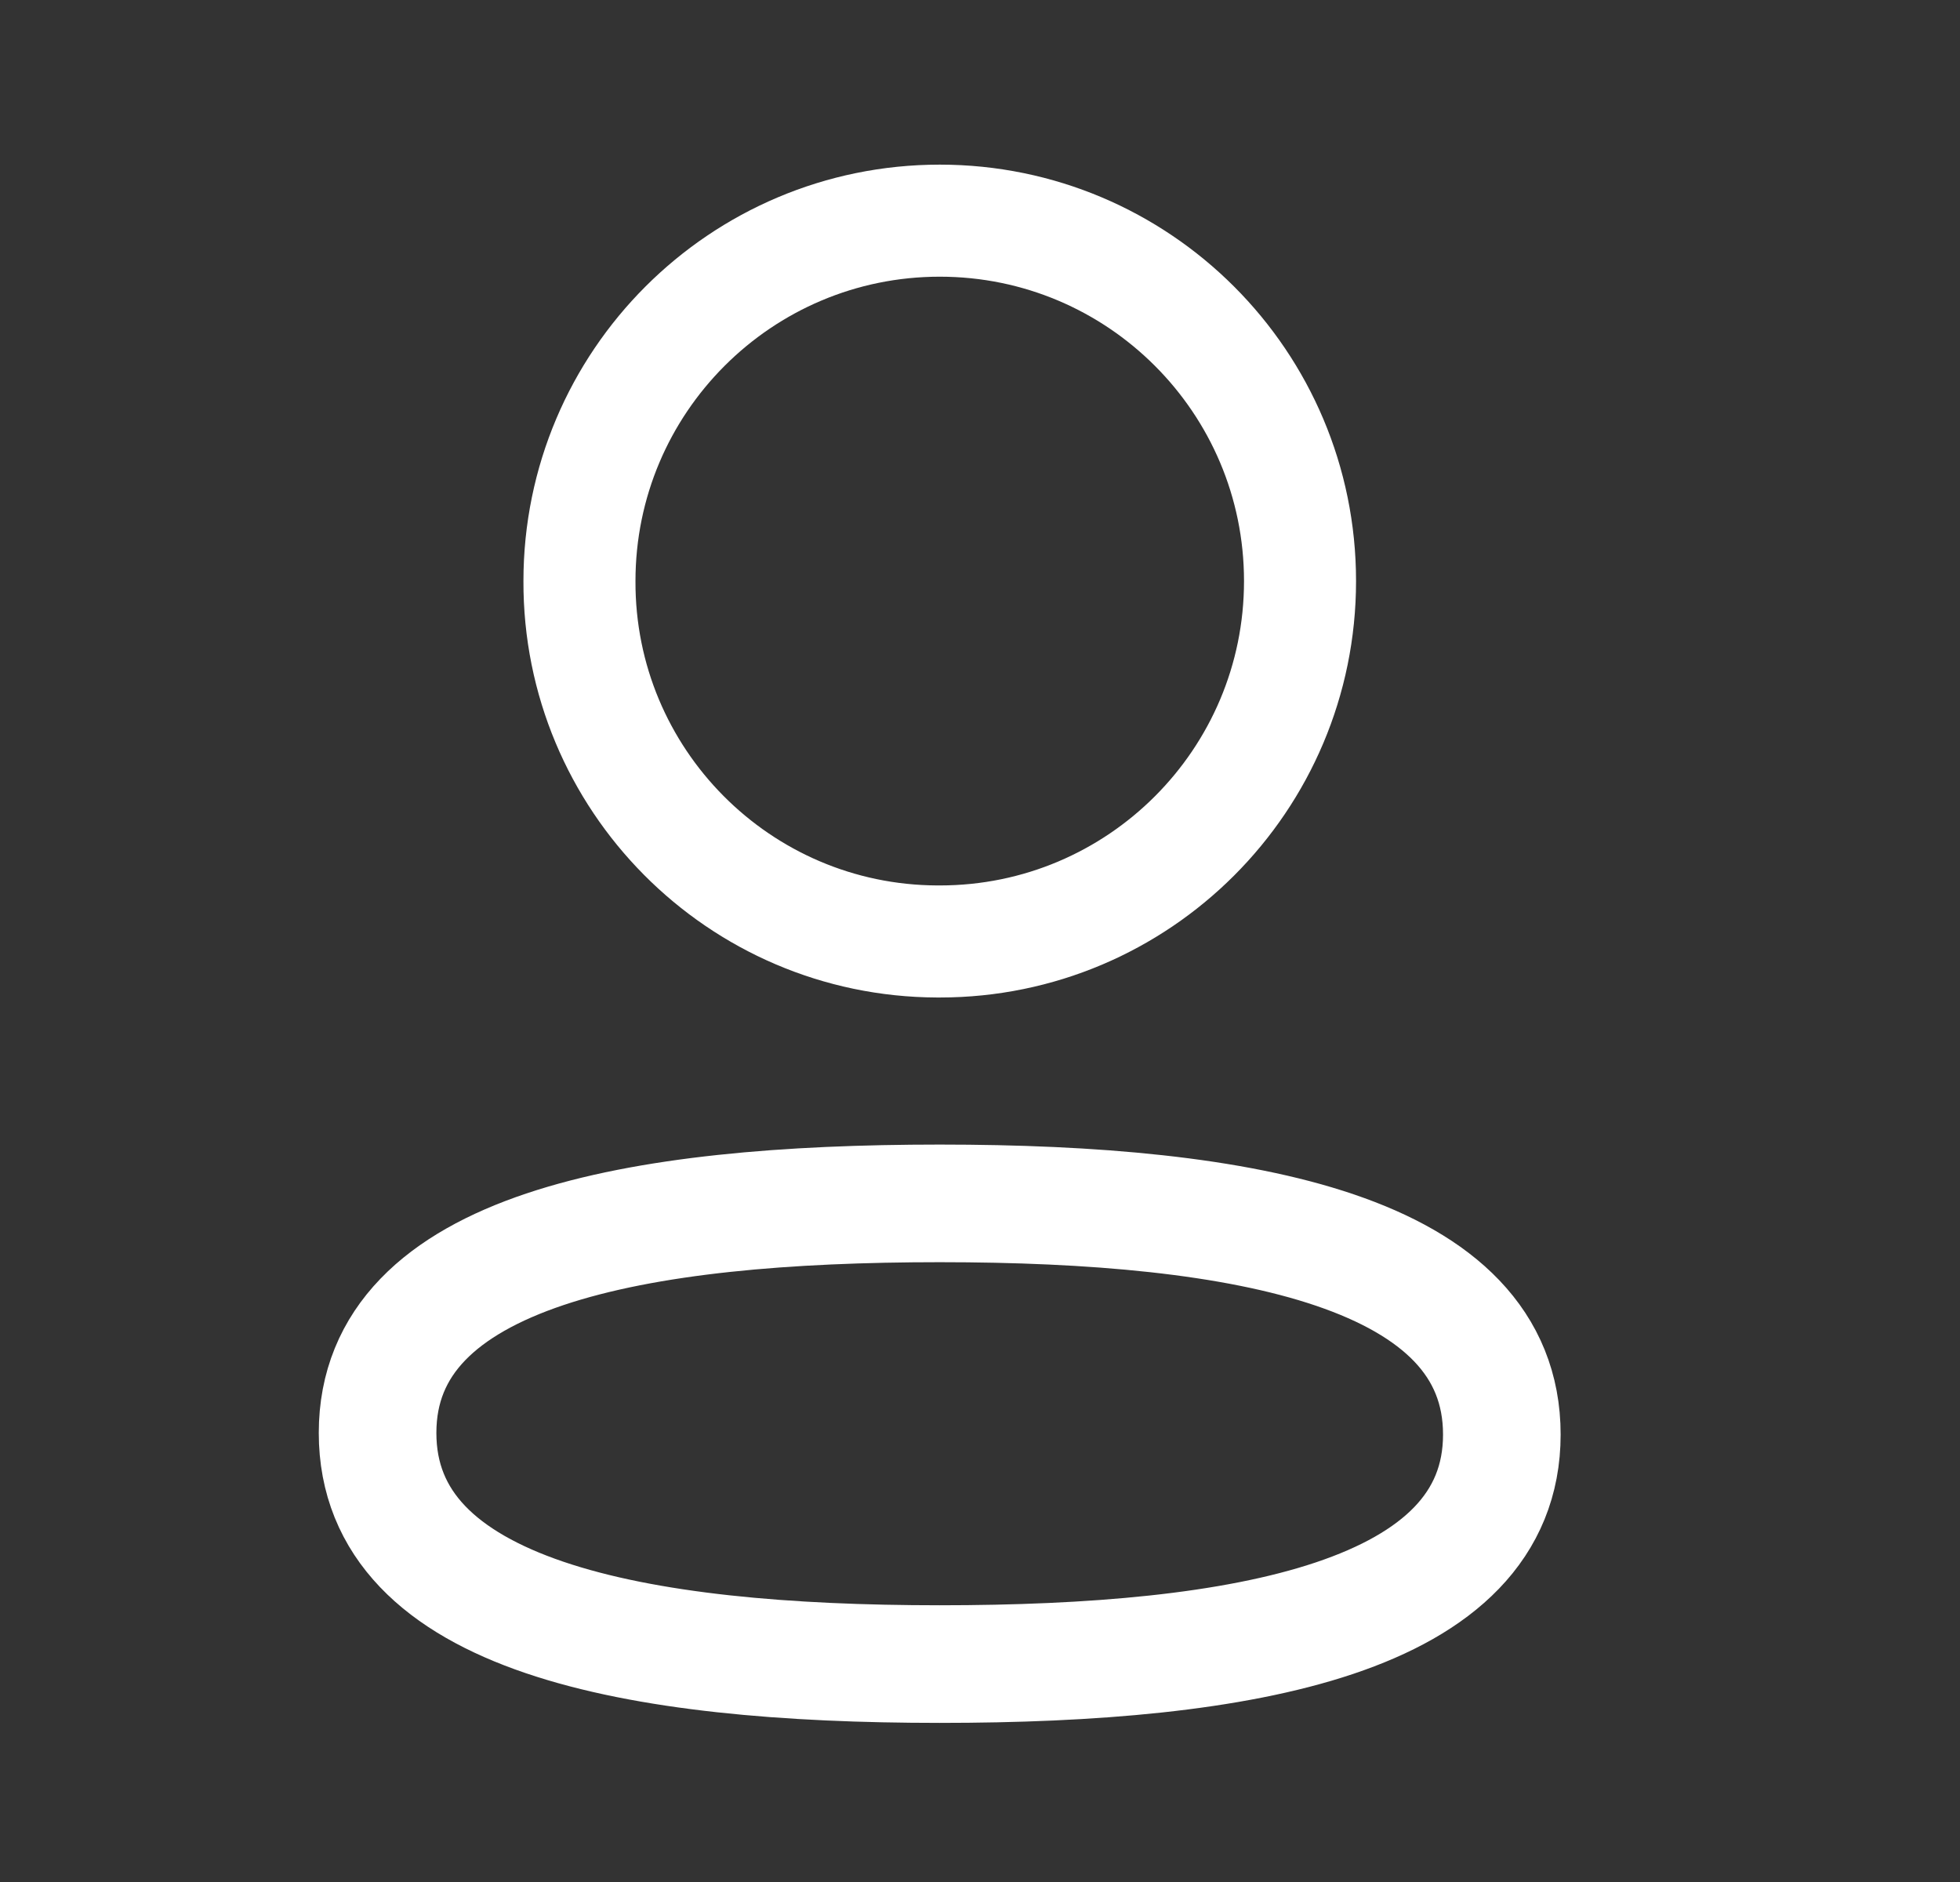
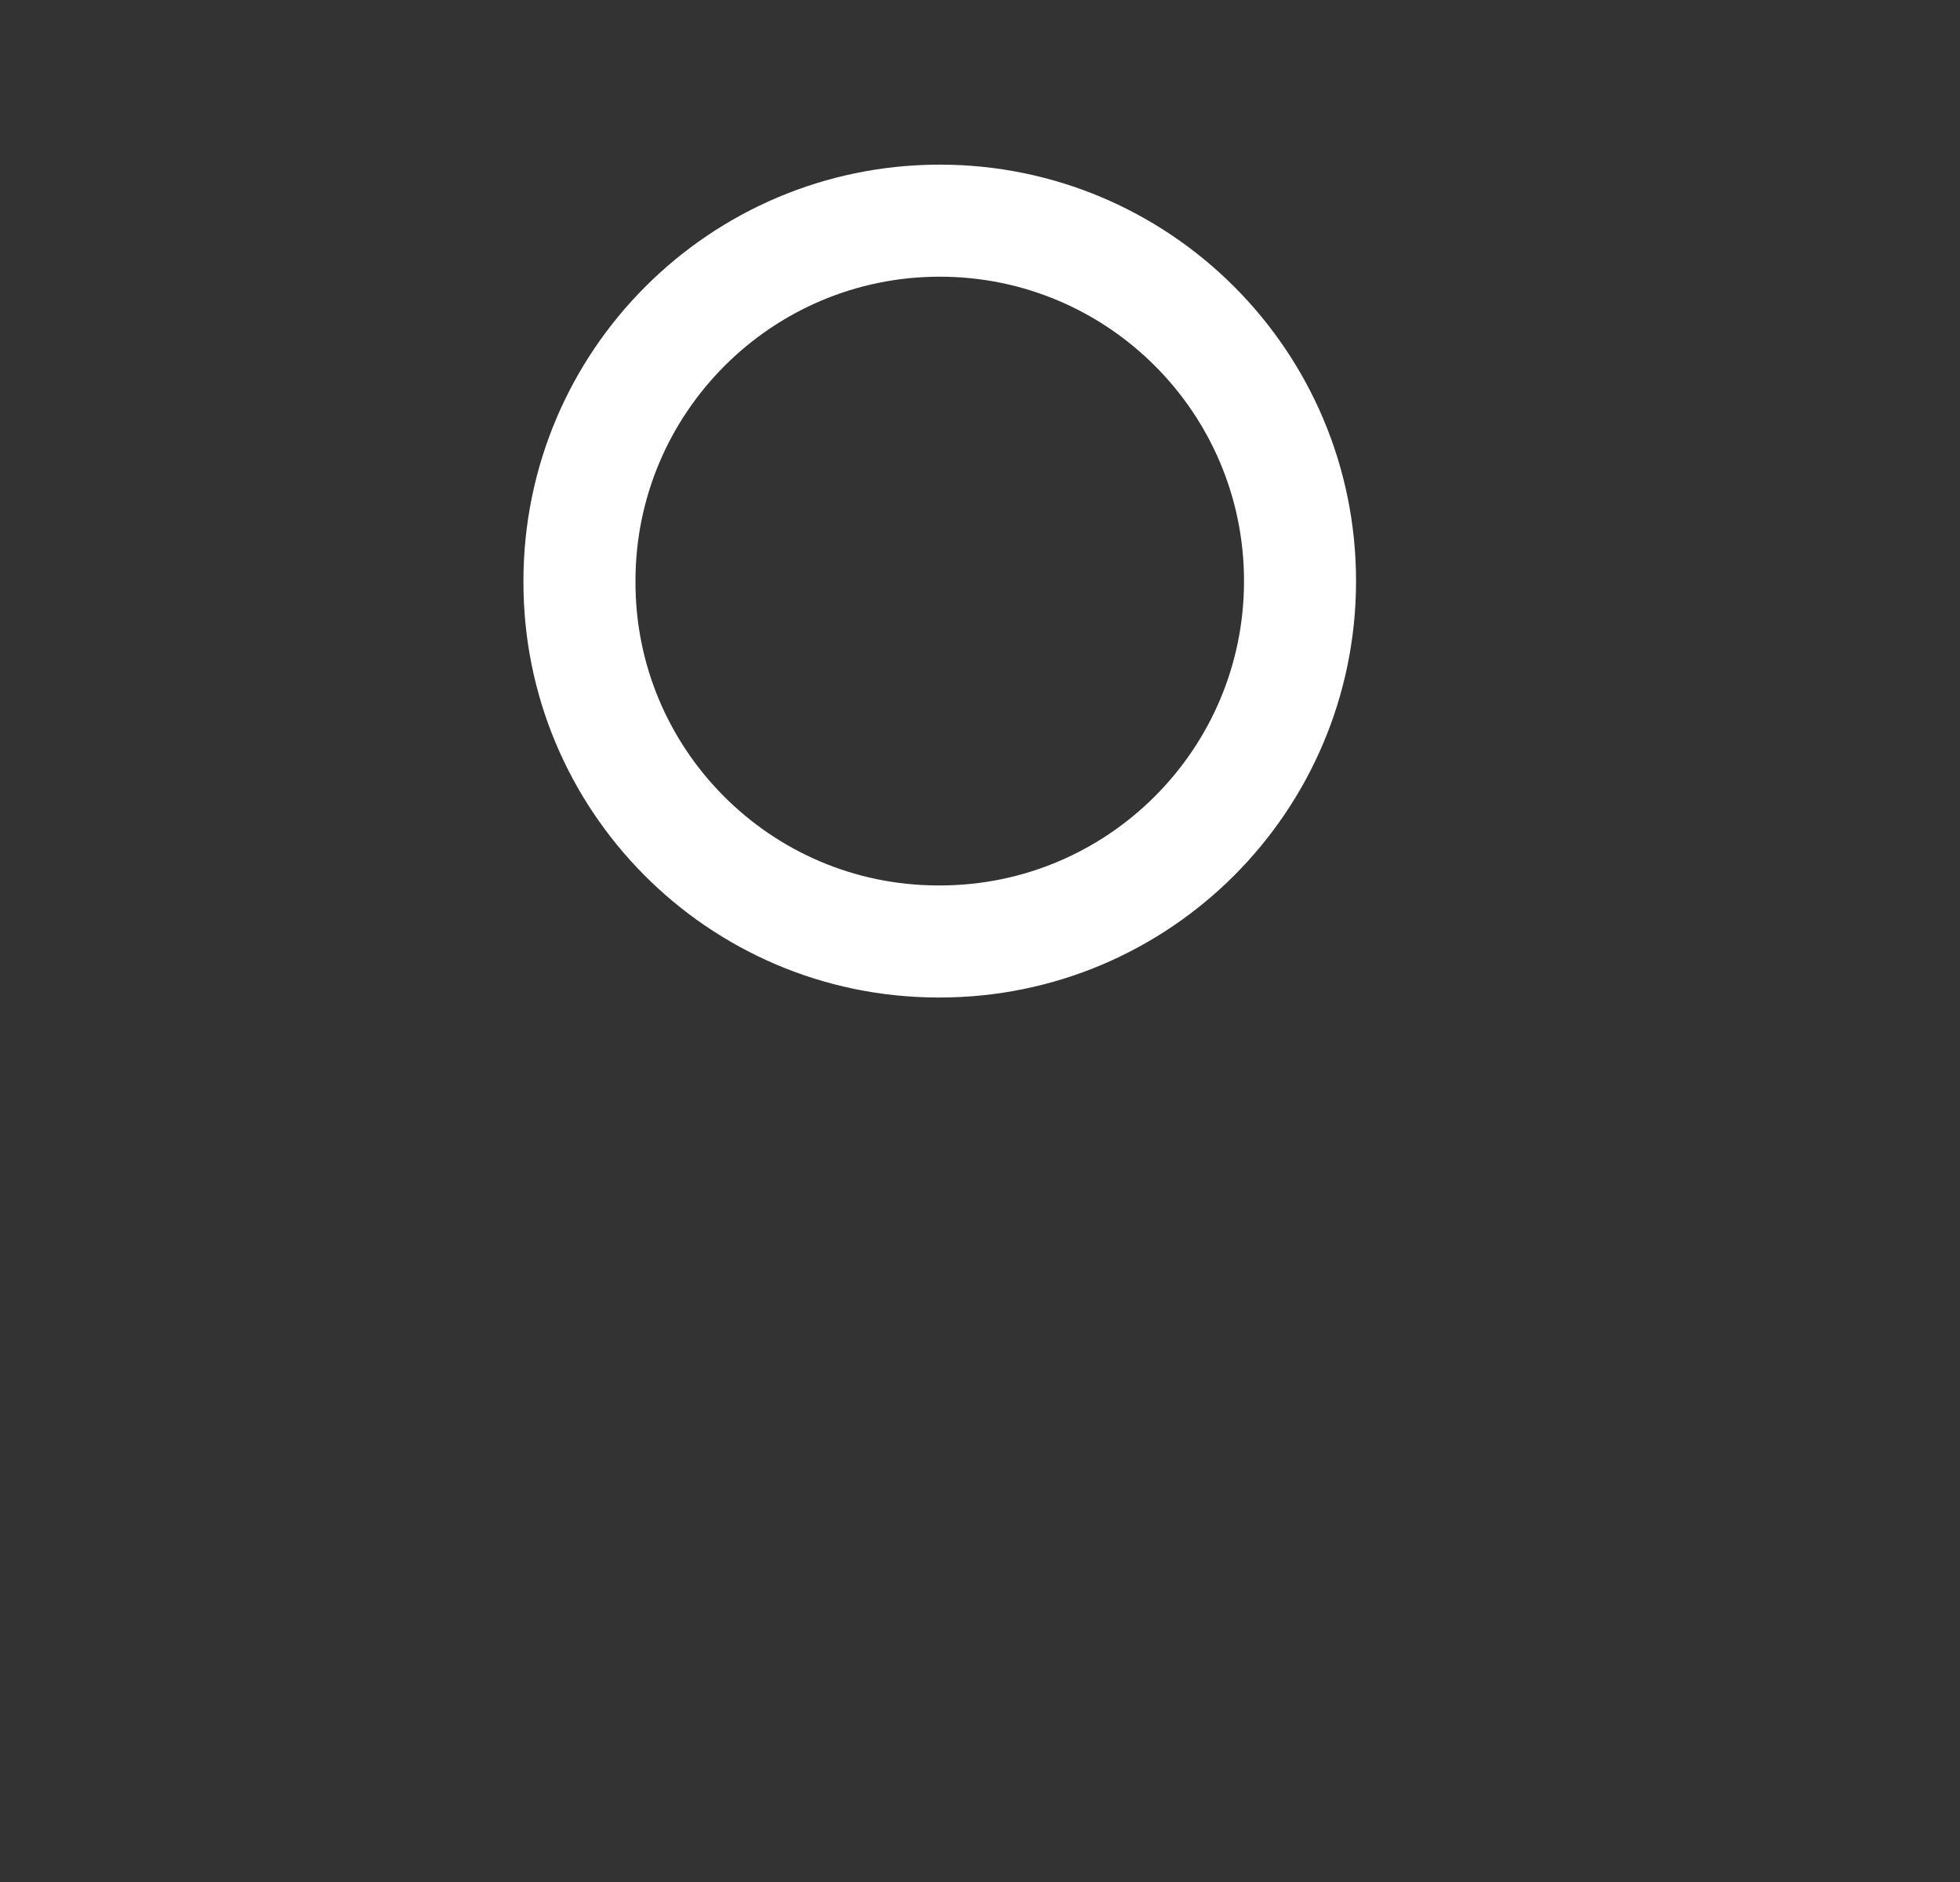
<svg xmlns="http://www.w3.org/2000/svg" width="25" height="24" viewBox="0 0 25 24" fill="none">
  <rect x="0" y="0" width="25" height="24" fill="#333333" stroke="none" />
-   <path fill-rule="evenodd" clip-rule="evenodd" d="M11.987 15.346C8.119 15.346 4.816 15.931 4.816 18.273C4.816 20.615 8.098 21.221 11.987 21.221C15.854 21.221 19.156 20.635 19.156 18.294C19.156 15.953 15.876 15.346 11.987 15.346Z" stroke="white" stroke-width="1.5" stroke-linecap="round" stroke-linejoin="round" />
  <path fill-rule="evenodd" clip-rule="evenodd" d="M11.987 12.006C14.525 12.006 16.582 9.948 16.582 7.41C16.582 4.872 14.525 2.814 11.987 2.814C9.449 2.814 7.391 4.872 7.391 7.41C7.382 9.939 9.426 11.997 11.954 12.006H11.987Z" stroke="white" stroke-width="1.429" stroke-linecap="round" stroke-linejoin="round" />
</svg>